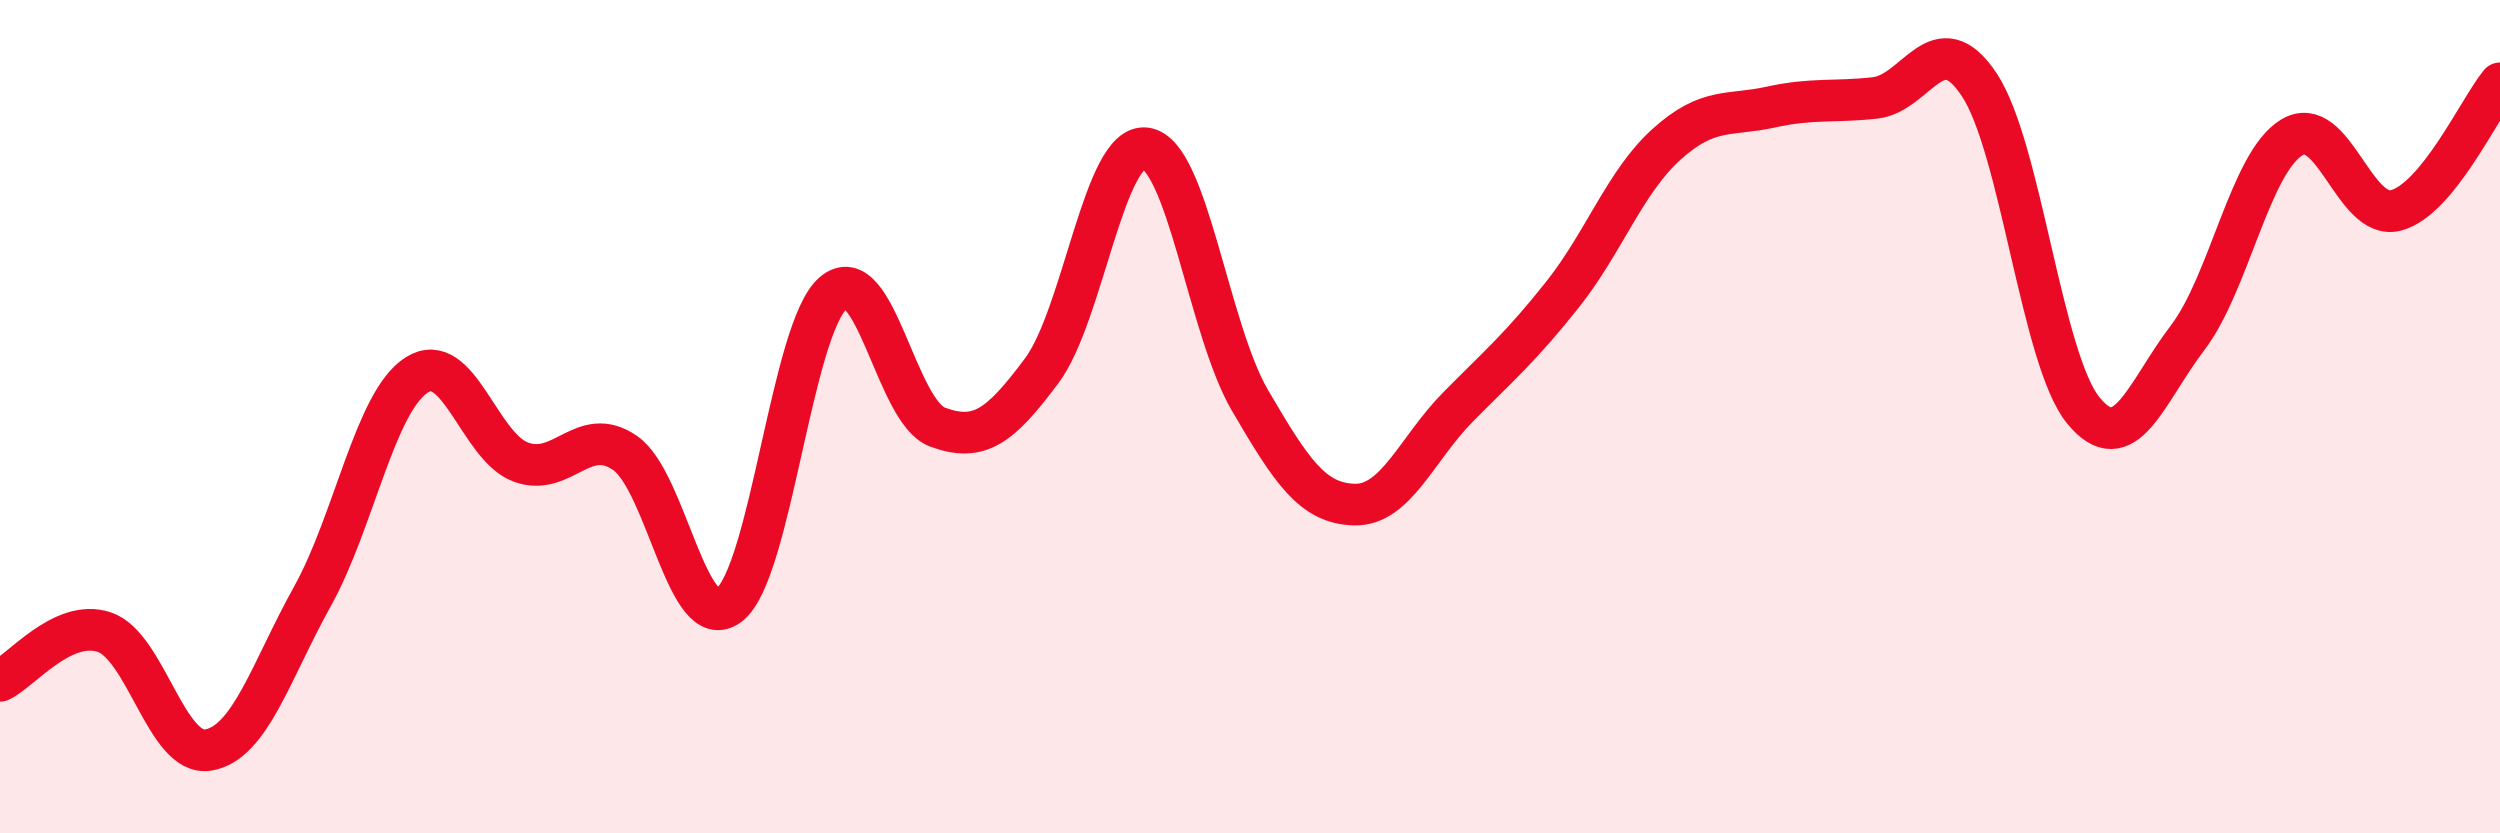
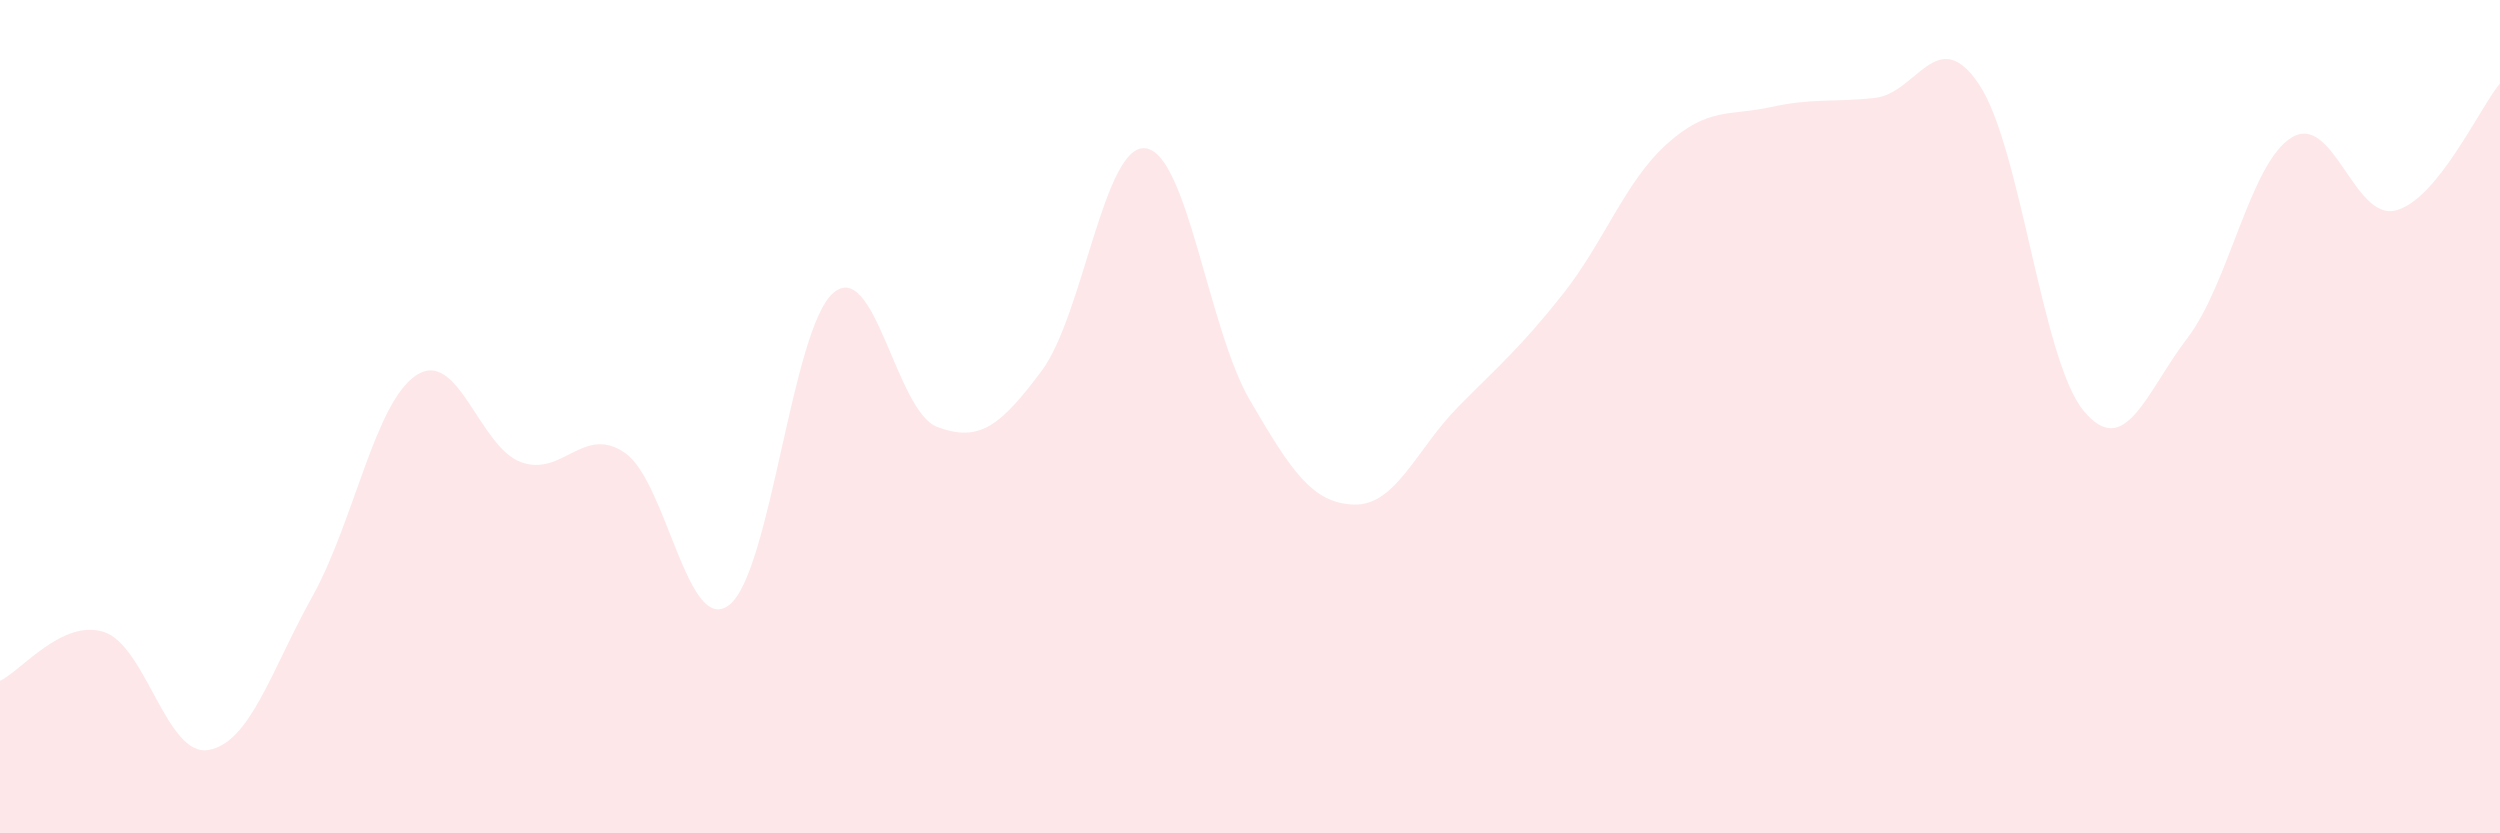
<svg xmlns="http://www.w3.org/2000/svg" width="60" height="20" viewBox="0 0 60 20">
  <path d="M 0,16.34 C 0.5,16.11 1.5,14.84 2.5,15.17 C 3.5,15.5 4,18.17 5,18 C 6,17.83 6.5,16.11 7.5,14.31 C 8.5,12.51 9,9.64 10,9 C 11,8.36 11.5,10.72 12.5,11.09 C 13.5,11.46 14,10.18 15,10.87 C 16,11.56 16.5,15.29 17.5,14.52 C 18.5,13.75 19,7.88 20,7.03 C 21,6.18 21.5,9.88 22.5,10.25 C 23.5,10.62 24,10.24 25,8.9 C 26,7.56 26.5,3.42 27.5,3.56 C 28.5,3.7 29,7.9 30,9.61 C 31,11.32 31.5,12.08 32.5,12.11 C 33.5,12.14 34,10.77 35,9.76 C 36,8.75 36.5,8.33 37.5,7.07 C 38.5,5.81 39,4.36 40,3.46 C 41,2.56 41.5,2.79 42.5,2.57 C 43.5,2.35 44,2.46 45,2.35 C 46,2.24 46.5,0.53 47.5,2.03 C 48.5,3.53 49,8.63 50,9.85 C 51,11.07 51.5,9.42 52.5,8.11 C 53.5,6.8 54,3.91 55,3.3 C 56,2.69 56.5,5.31 57.5,5.05 C 58.5,4.79 59.5,2.61 60,2L60 20L0 20Z" fill="#EB0A25" opacity="0.1" stroke-linecap="round" stroke-linejoin="round" />
-   <path d="M 0,16.34 C 0.5,16.11 1.5,14.84 2.5,15.17 C 3.5,15.5 4,18.17 5,18 C 6,17.83 6.5,16.11 7.5,14.31 C 8.5,12.51 9,9.64 10,9 C 11,8.36 11.5,10.72 12.5,11.09 C 13.5,11.46 14,10.18 15,10.87 C 16,11.56 16.5,15.29 17.5,14.52 C 18.5,13.75 19,7.88 20,7.03 C 21,6.18 21.5,9.88 22.5,10.25 C 23.5,10.62 24,10.24 25,8.9 C 26,7.56 26.5,3.42 27.5,3.56 C 28.5,3.7 29,7.9 30,9.61 C 31,11.32 31.5,12.08 32.5,12.11 C 33.5,12.14 34,10.77 35,9.76 C 36,8.75 36.5,8.33 37.5,7.07 C 38.5,5.81 39,4.36 40,3.46 C 41,2.56 41.5,2.79 42.5,2.57 C 43.5,2.35 44,2.46 45,2.35 C 46,2.24 46.5,0.53 47.5,2.03 C 48.5,3.53 49,8.63 50,9.85 C 51,11.07 51.5,9.42 52.5,8.11 C 53.5,6.8 54,3.91 55,3.3 C 56,2.69 56.5,5.31 57.5,5.05 C 58.5,4.79 59.5,2.61 60,2" stroke="#EB0A25" stroke-width="1" fill="none" stroke-linecap="round" stroke-linejoin="round" />
</svg>